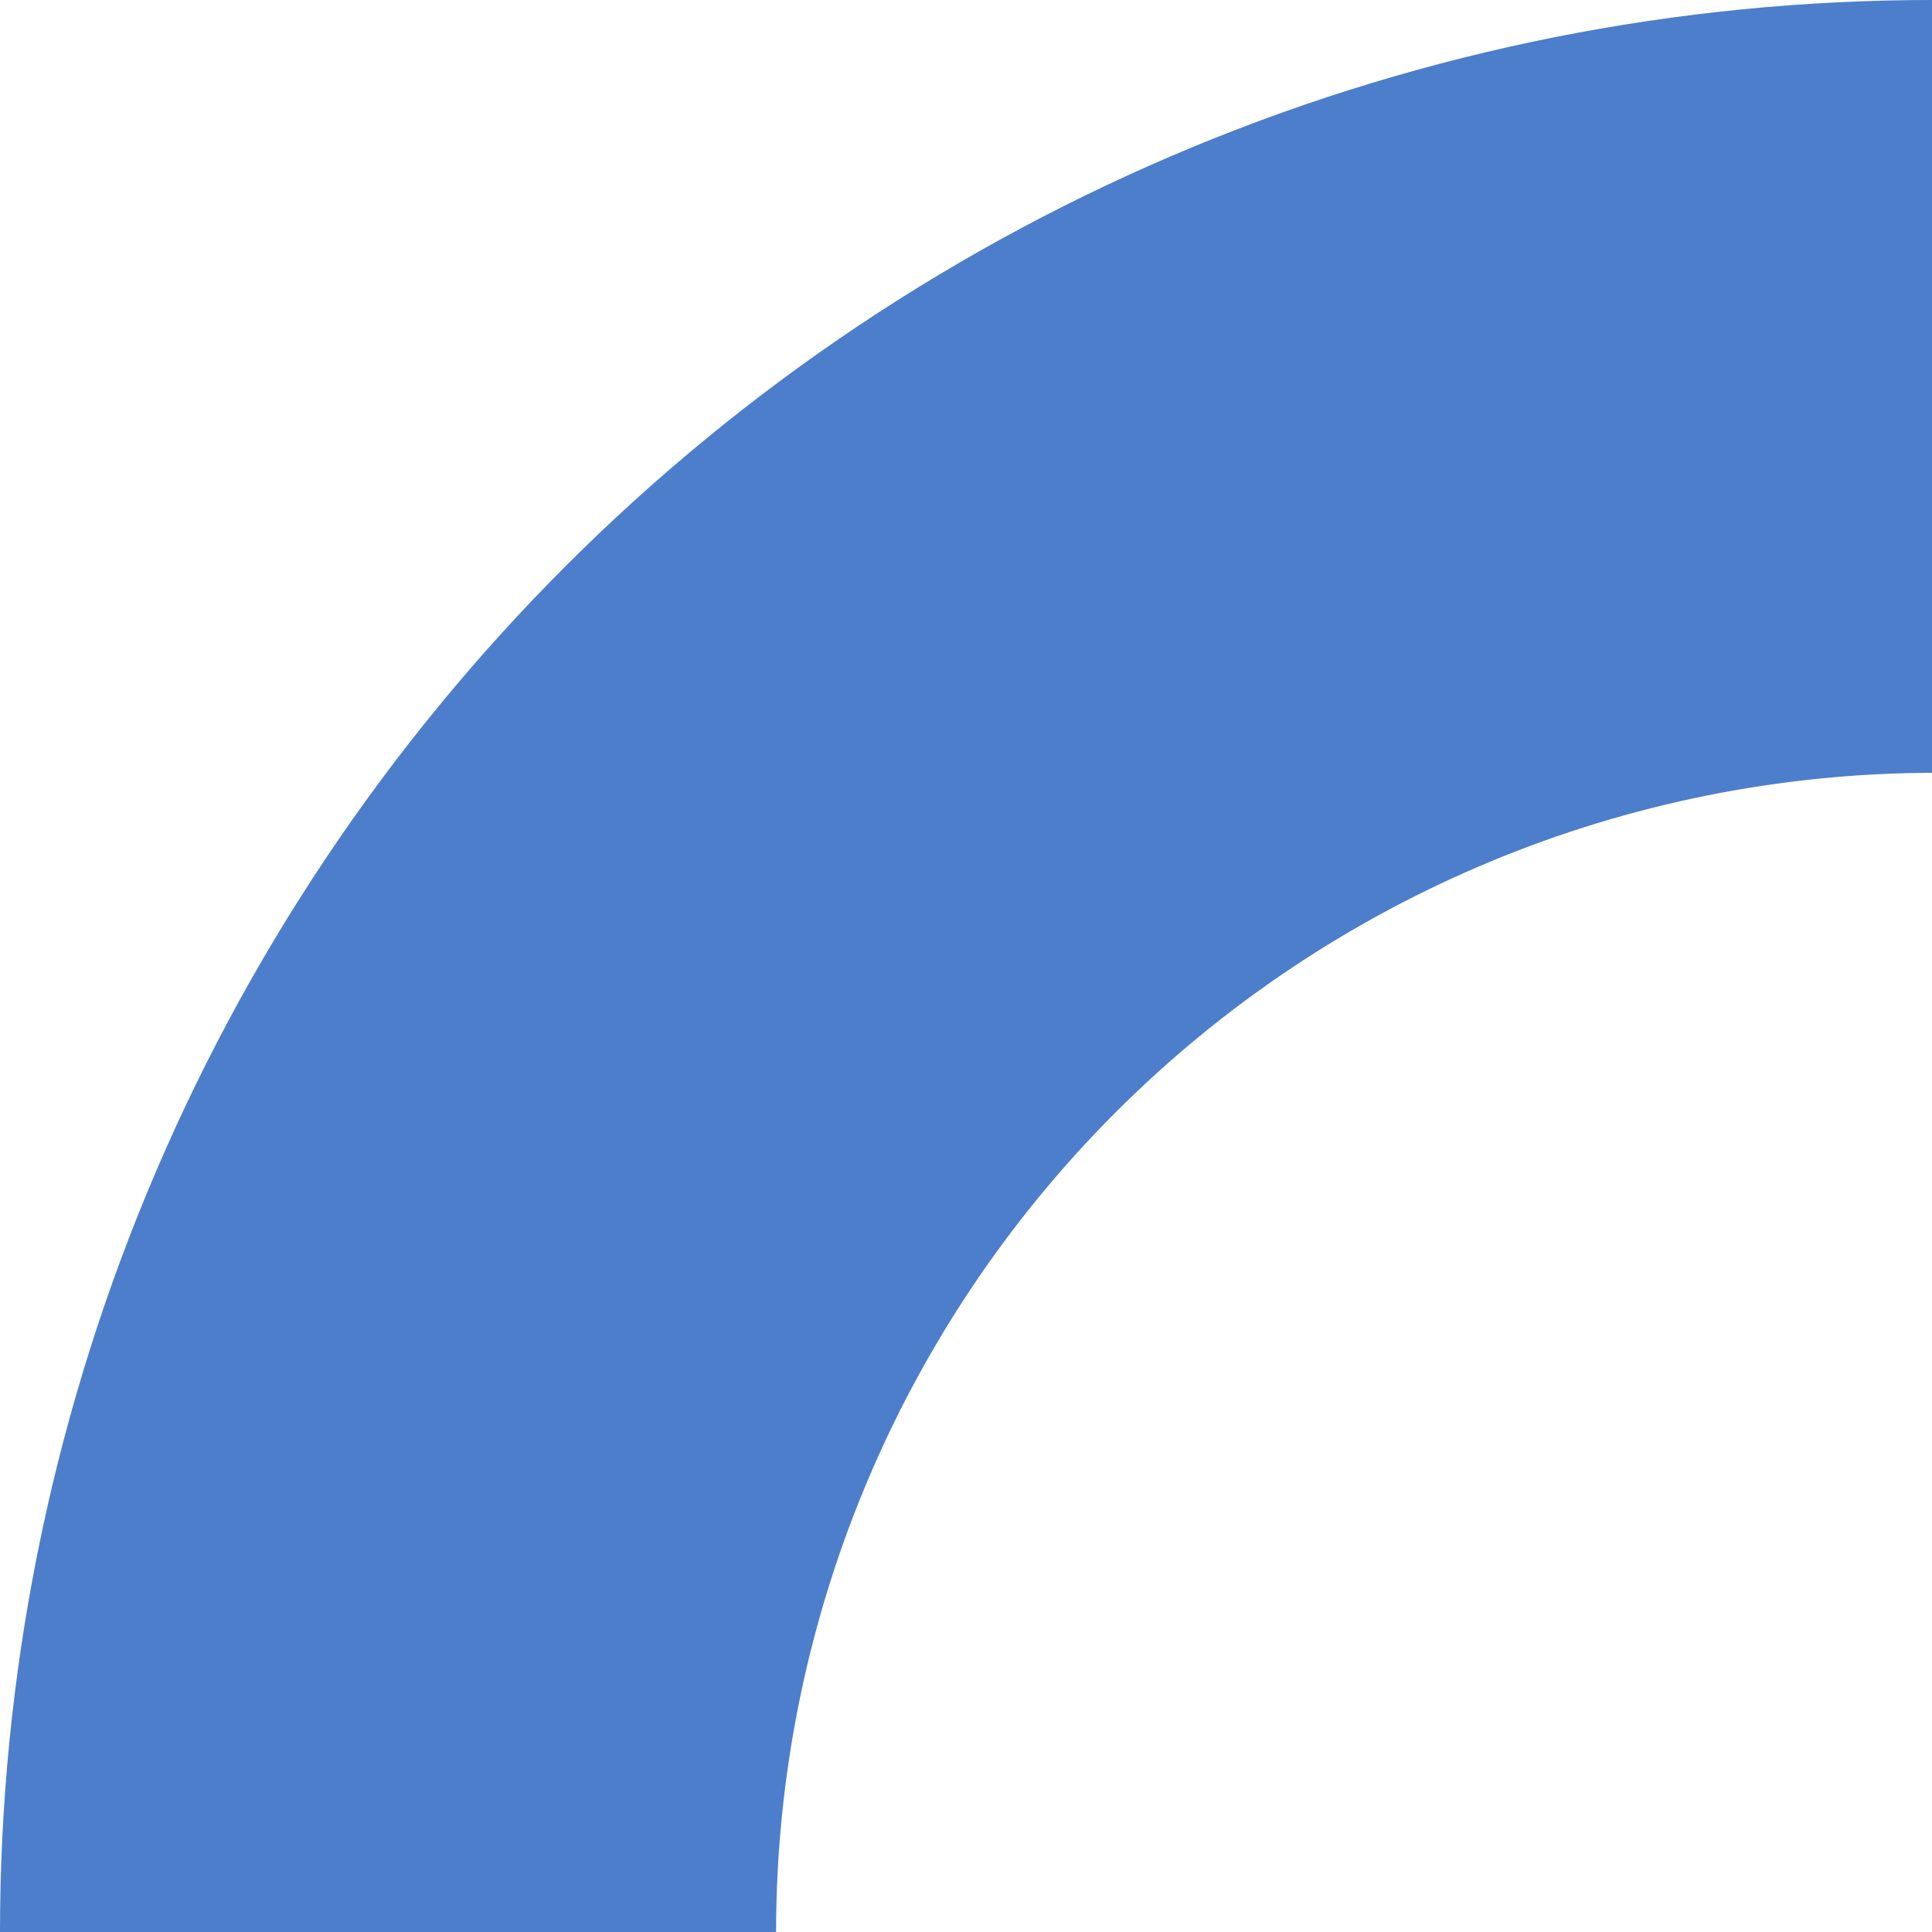
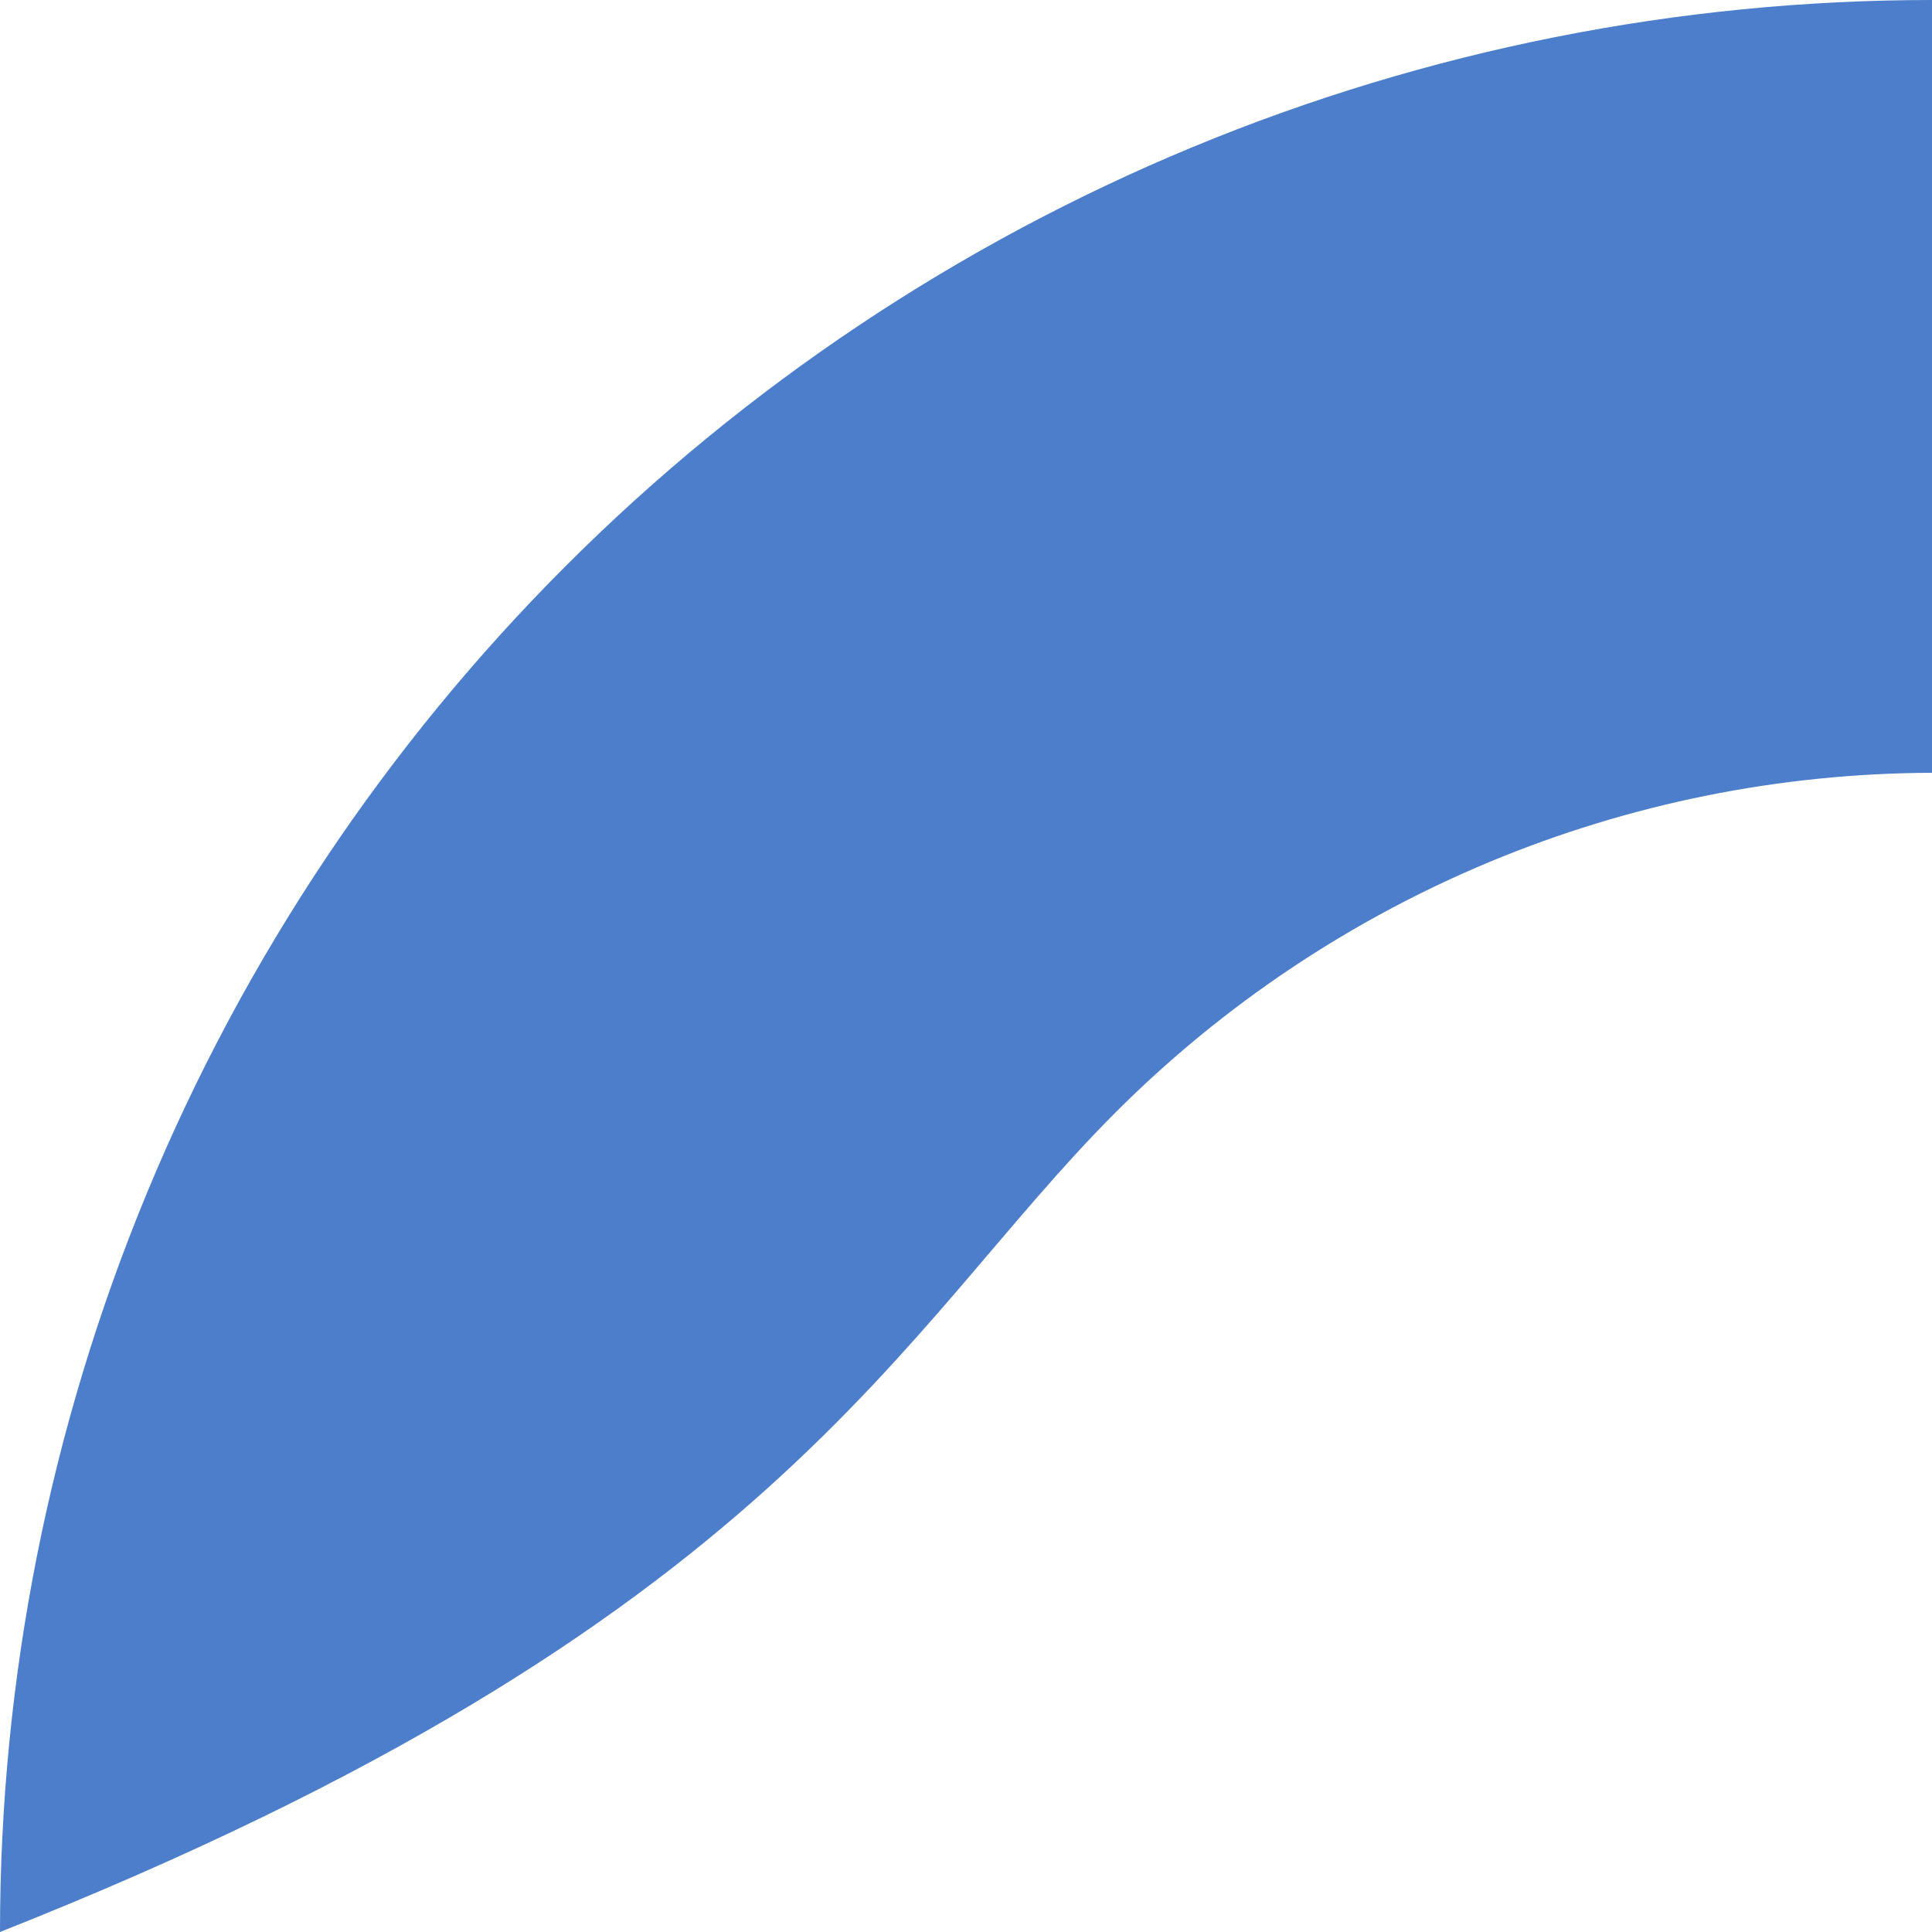
<svg xmlns="http://www.w3.org/2000/svg" width="100" height="100" viewBox="0 0 100 100" fill="none">
-   <path d="M100 0C86.868 0 73.864 2.587 61.732 7.612C49.599 12.637 38.575 20.003 29.289 29.289C20.003 38.575 12.637 49.599 7.612 61.732C2.587 73.864 -1.9829e-06 86.868 0 100L40.171 100C40.171 84.087 46.493 68.826 57.745 57.574C68.957 46.362 84.149 40.045 100 40V0Z" fill="#0048B5" fill-opacity="0.7" />
+   <path d="M100 0C86.868 0 73.864 2.587 61.732 7.612C49.599 12.637 38.575 20.003 29.289 29.289C20.003 38.575 12.637 49.599 7.612 61.732C2.587 73.864 -1.9829e-06 86.868 0 100C40.171 84.087 46.493 68.826 57.745 57.574C68.957 46.362 84.149 40.045 100 40V0Z" fill="#0048B5" fill-opacity="0.7" />
</svg>